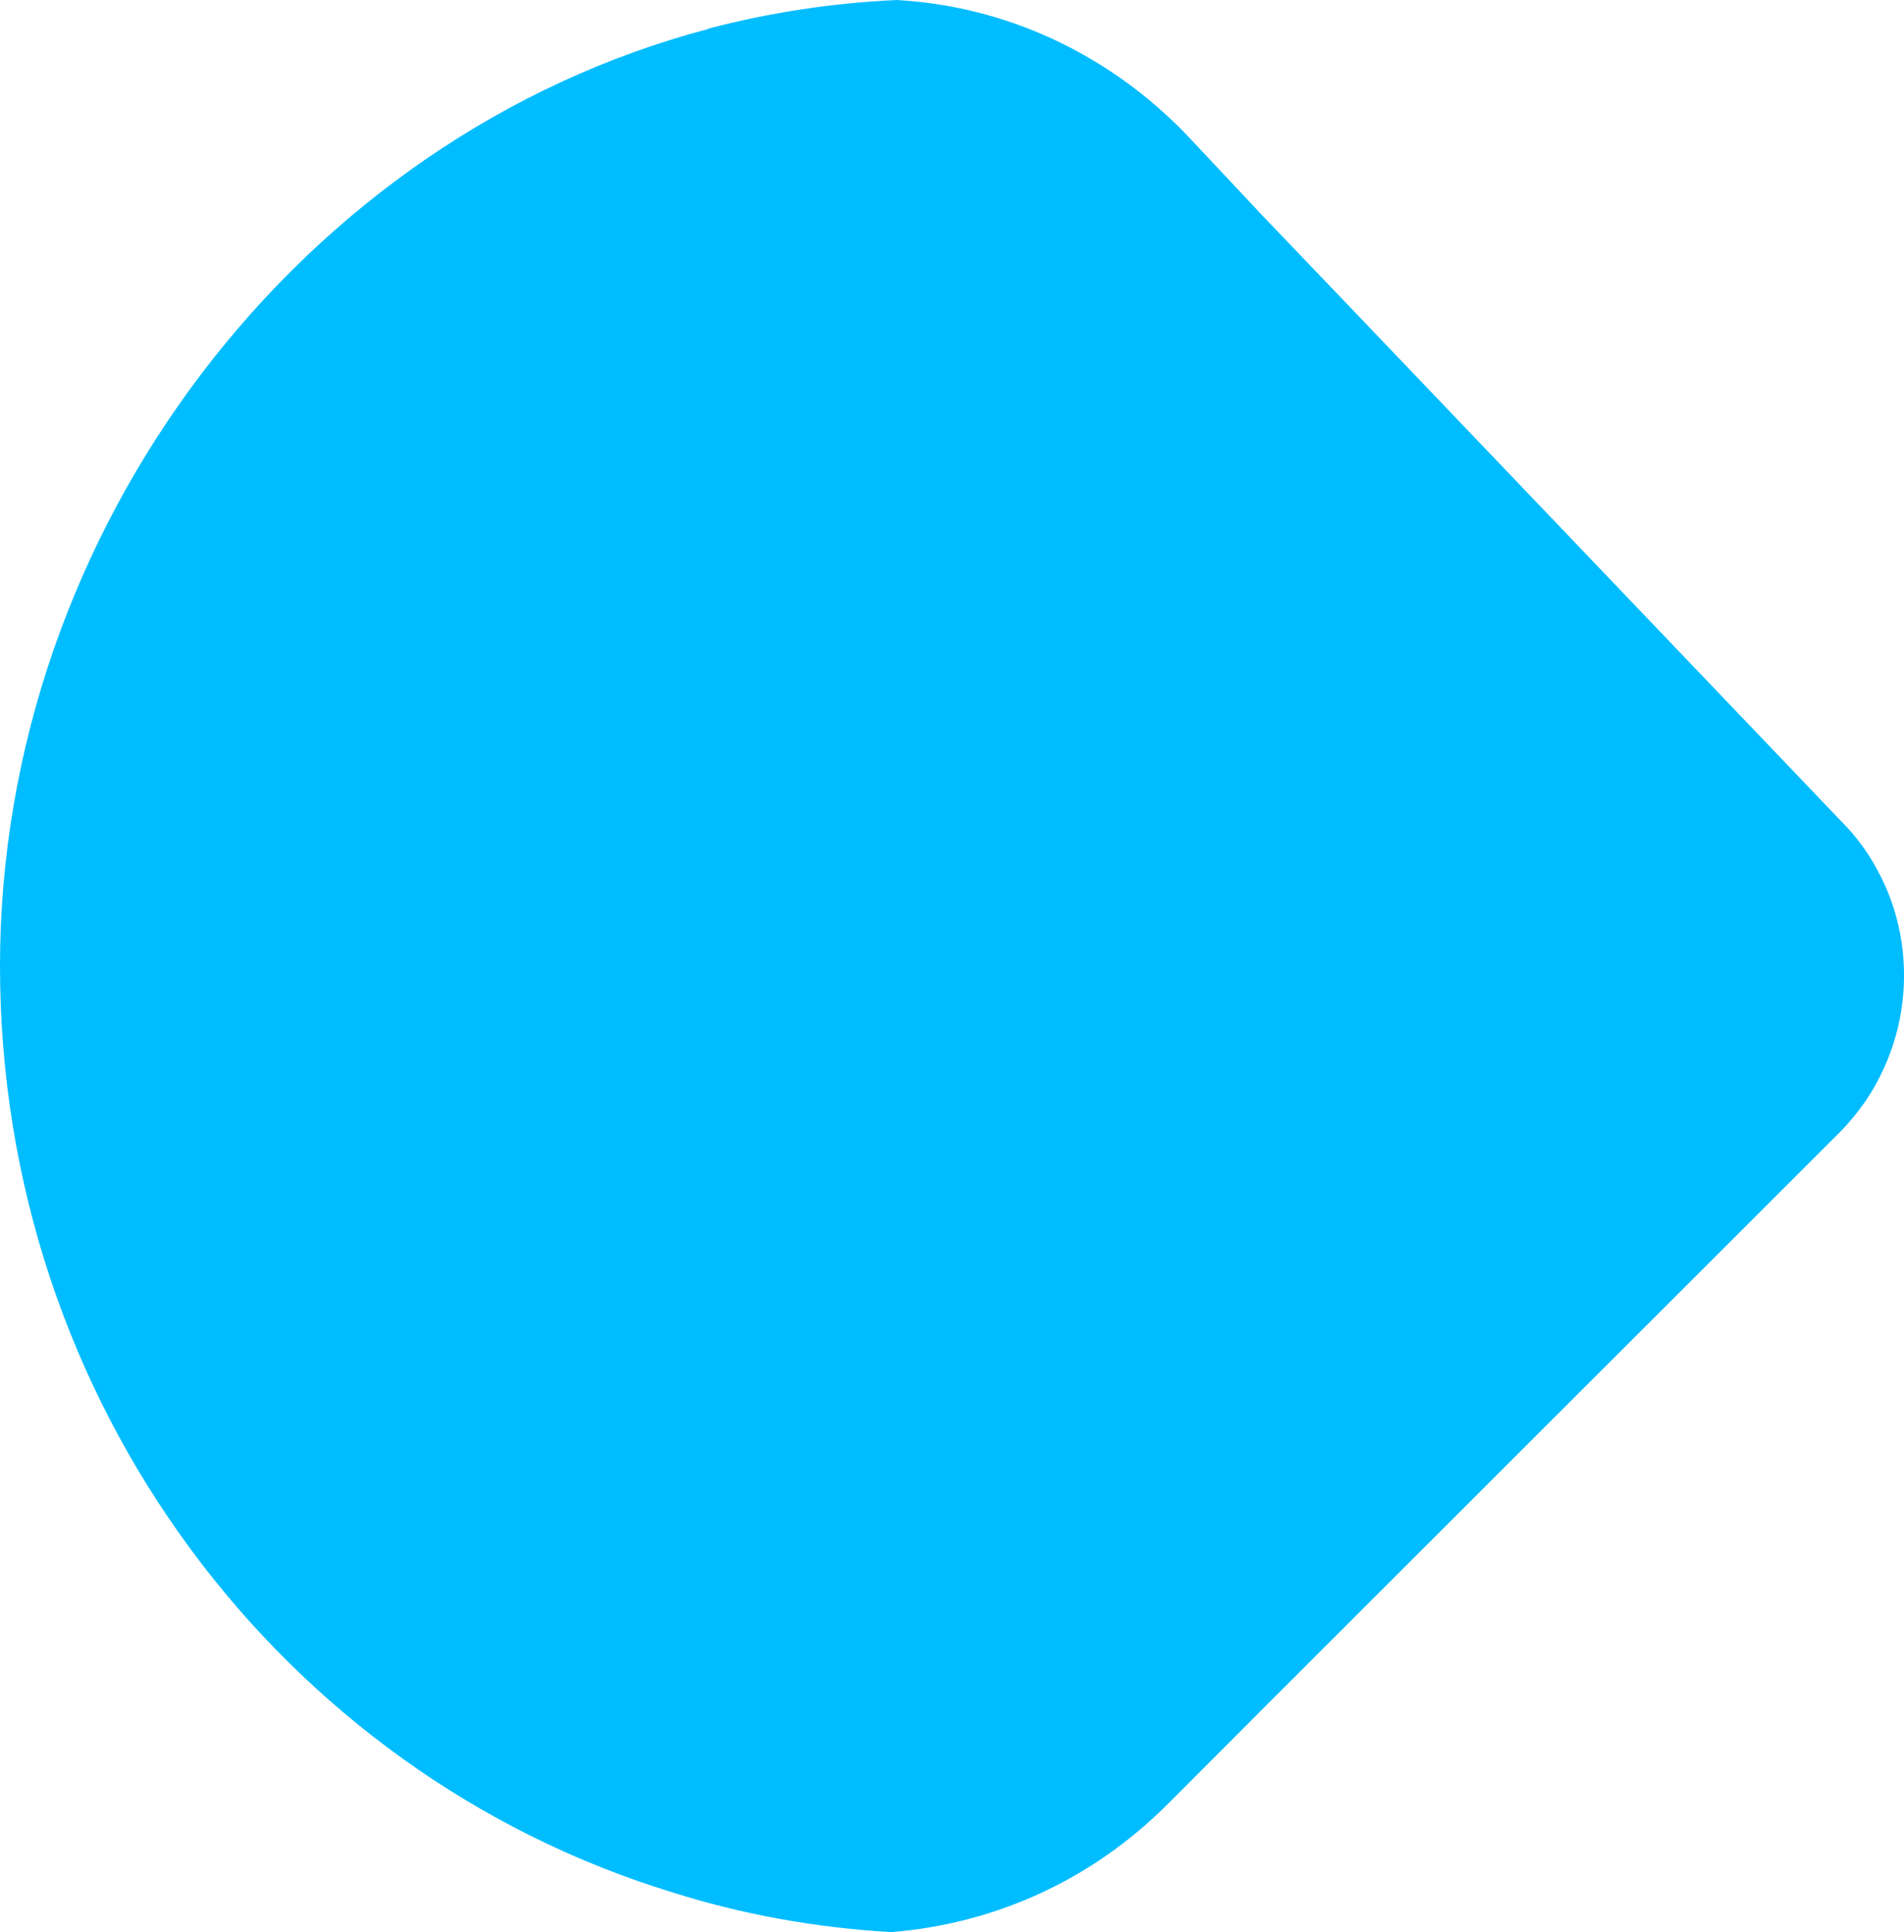
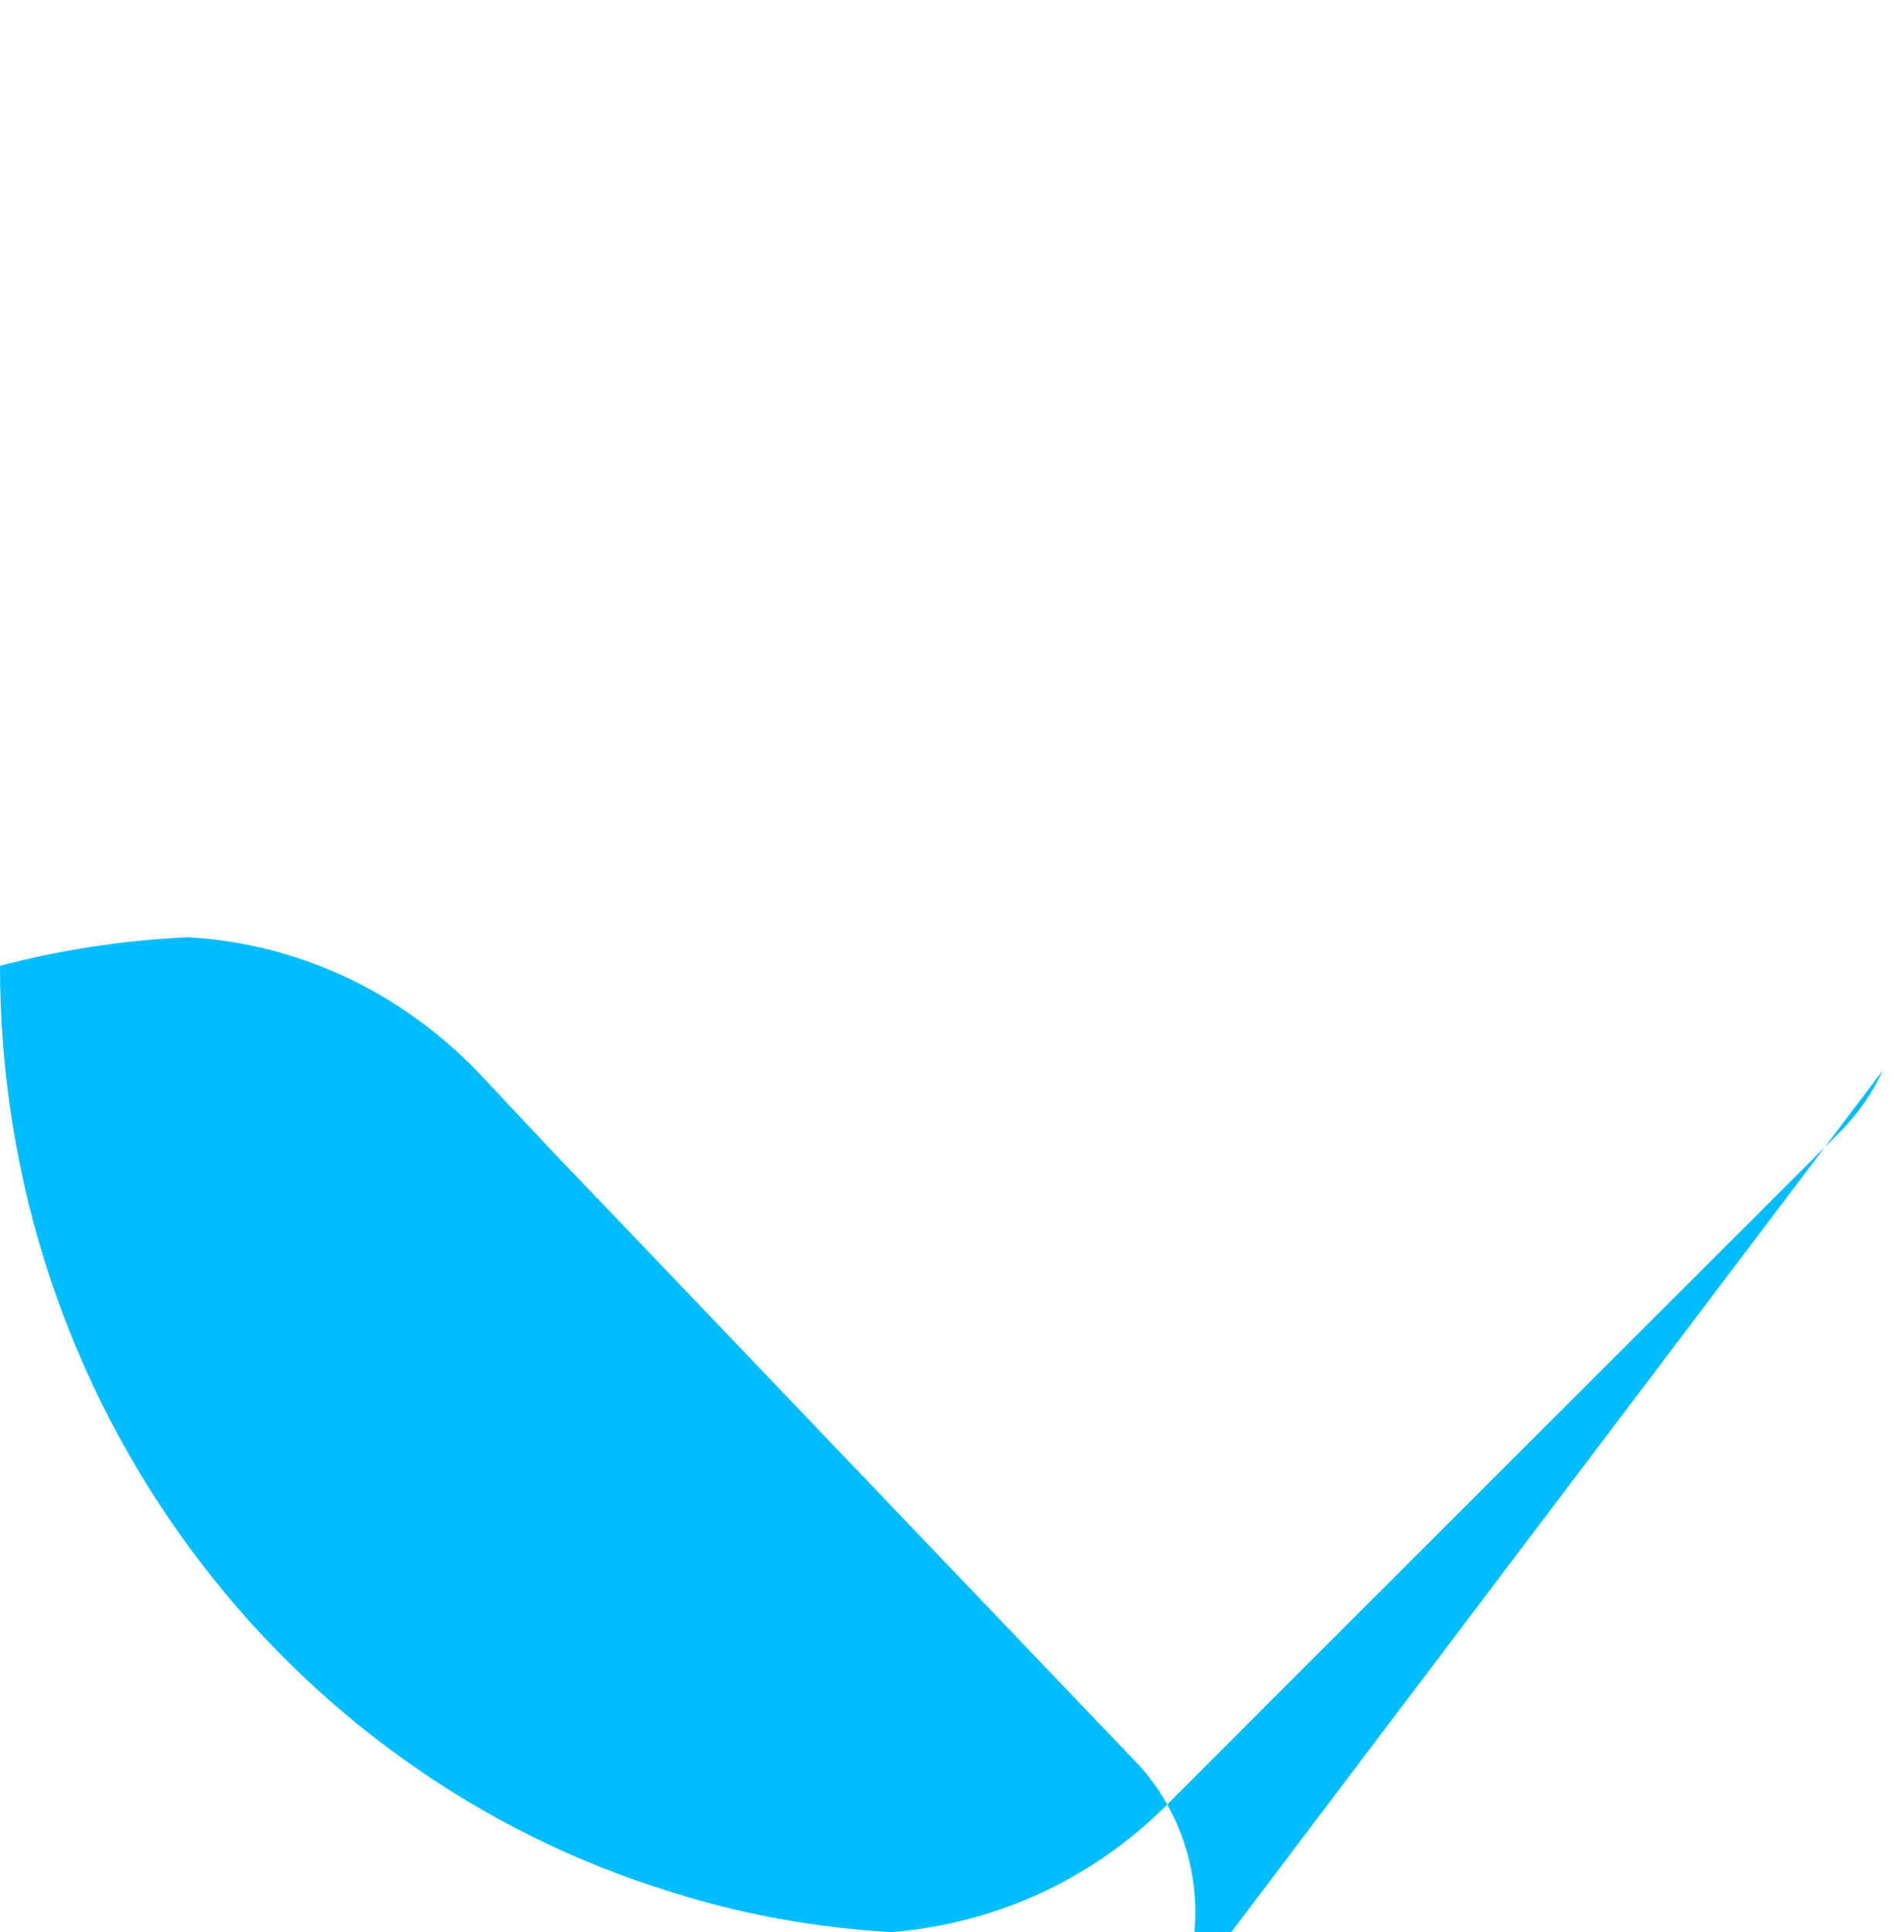
<svg xmlns="http://www.w3.org/2000/svg" id="Camada_1" version="1.1" viewBox="0 0 493.48 500.62">
  <defs>
    <style>
      .st0 {
        fill: #00bdff;
      }
    </style>
  </defs>
-   <path class="st0" d="M488,277.33c-2.61,5.76-6.36,11.12-11.04,15.91l-126.07,125.93-22.43,22.42-25.64,25.68c-20.19,20.32-45.63,31.24-71.82,33.35-19.64-1.15-38.71-4.58-56.86-10.35C73.32,459.43,0,363.58,0,250.32S78,35.27,183.68,7.48c.18-.18.37-.18.37-.18,15.53-4.04,31.61-6.53,48.26-7.29h.18c27.5,1.53,54.43,13.43,75.2,35.07l19.45,20.71,27.5,28.74,123.27,128.99c4.68,4.79,8.05,10.15,10.66,15.91,6.74,15.15,6.55,32.77-.56,47.91" />
+   <path class="st0" d="M488,277.33c-2.61,5.76-6.36,11.12-11.04,15.91l-126.07,125.93-22.43,22.42-25.64,25.68c-20.19,20.32-45.63,31.24-71.82,33.35-19.64-1.15-38.71-4.58-56.86-10.35C73.32,459.43,0,363.58,0,250.32c.18-.18.37-.18.37-.18,15.53-4.04,31.61-6.53,48.26-7.29h.18c27.5,1.53,54.43,13.43,75.2,35.07l19.45,20.71,27.5,28.74,123.27,128.99c4.68,4.79,8.05,10.15,10.66,15.91,6.74,15.15,6.55,32.77-.56,47.91" />
</svg>